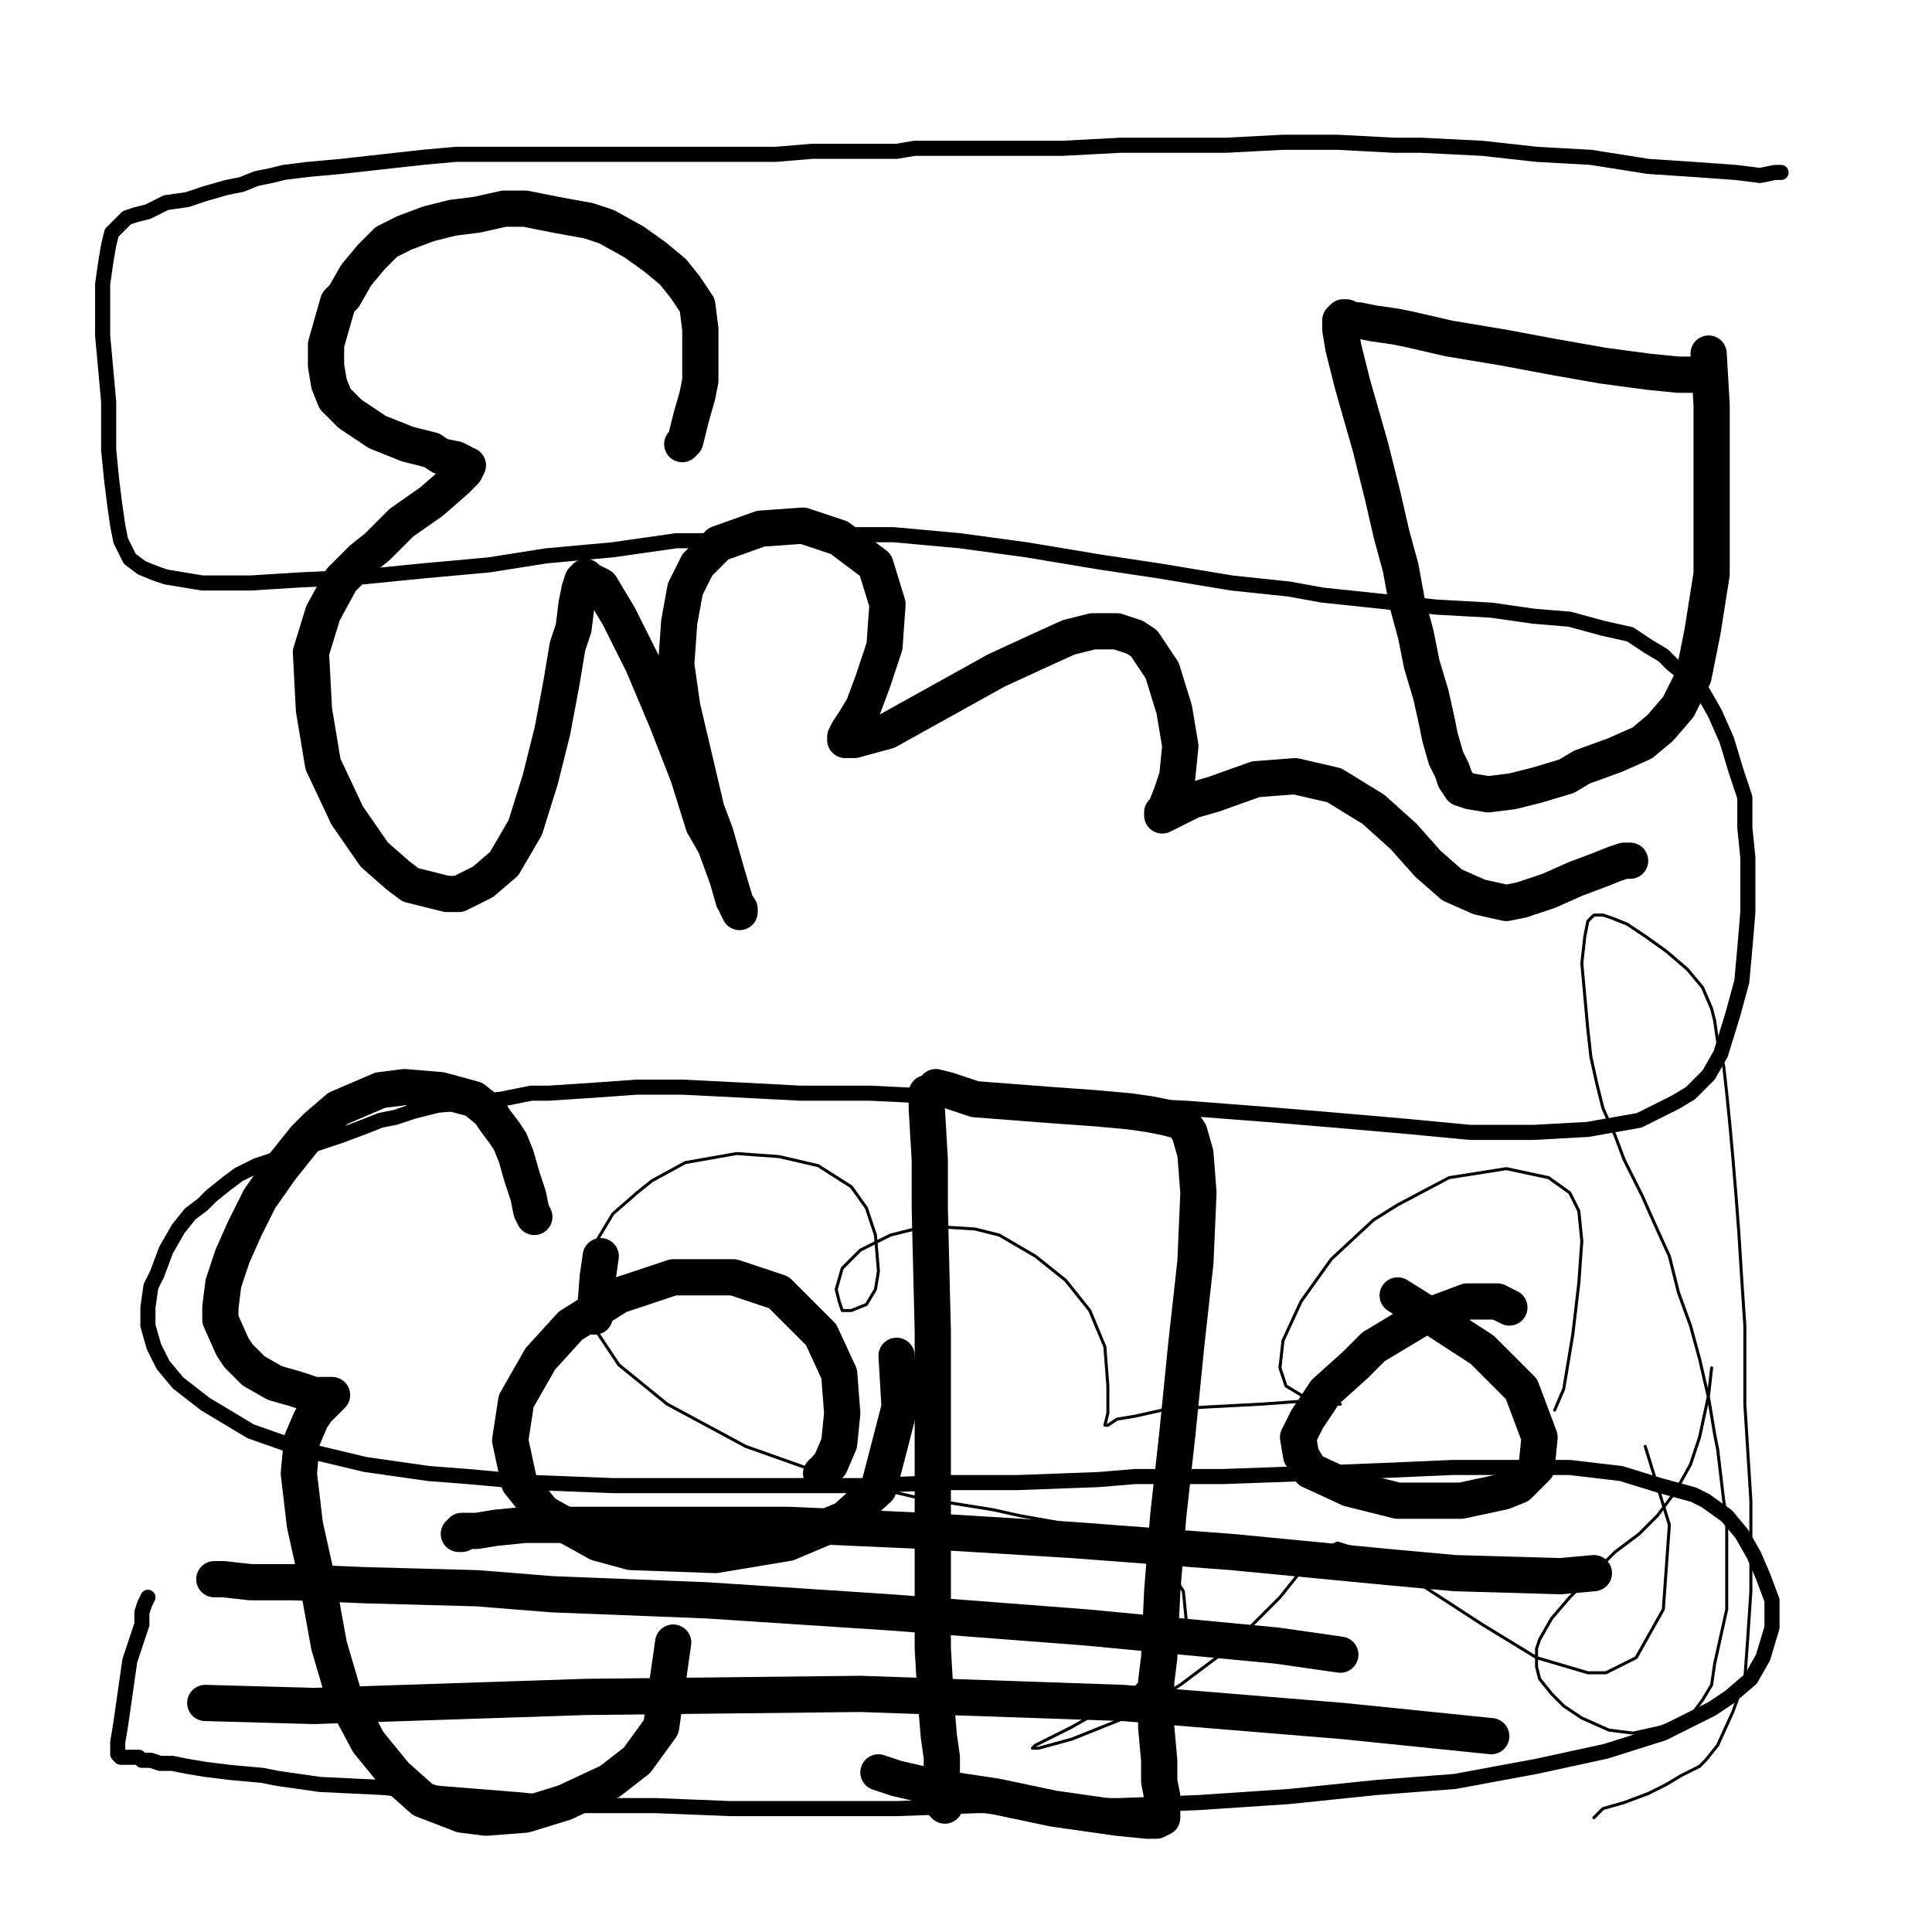
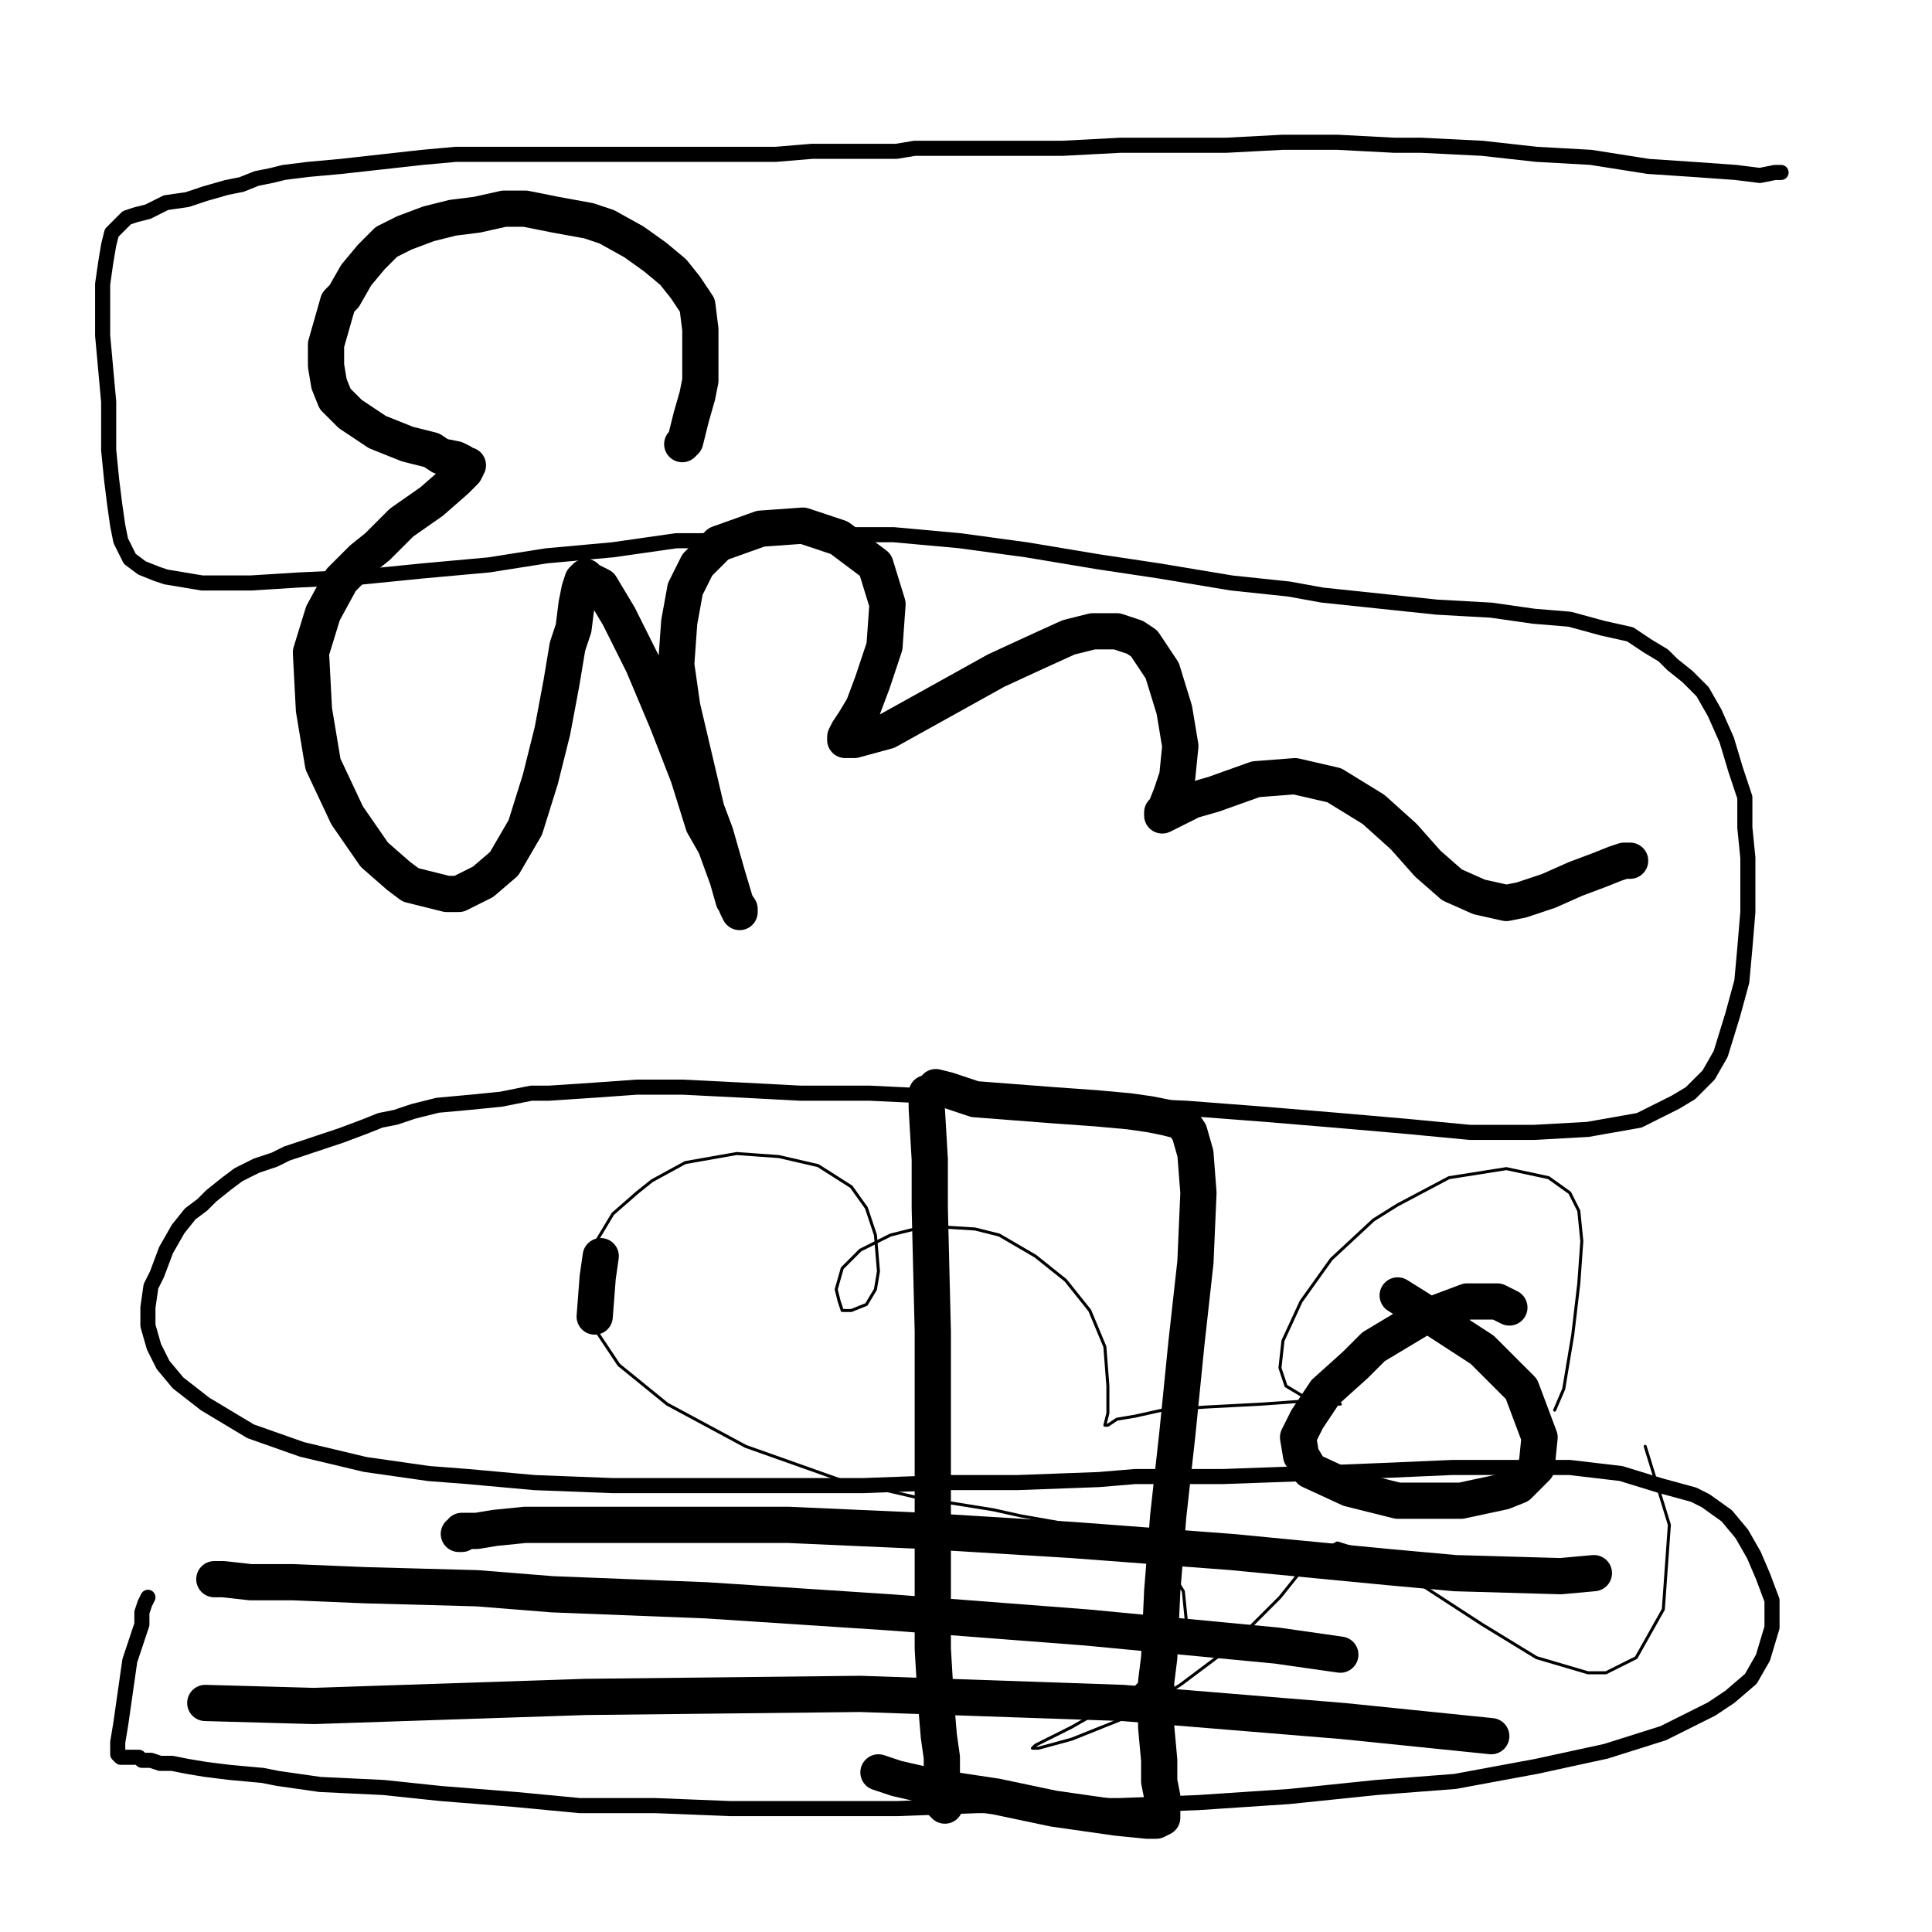
<svg xmlns="http://www.w3.org/2000/svg" width="640px" height="640px" version="1.1">
  <polyline points="515,467.125 515,467.125 515,467.125 518,460.125 521,442.125 523,425.125 524,411.125 523,401.125 520,395.125 513,390.125 499,387.125 480,390.125 463,399.125 455,404.125 441,417.125 431,431.125 425,444.125 424,453.125 426,459.125 431,462.125 437,464.125 441,465.125 443,465.125 444,465.125 444,465.125 442,465.125 432,464.125 418,465.125 399,466.125 385,467.125 376,469.125 370,470.125 367,472.125 366,472.125 366,472.125 366,472.125 367,468.125 367,459.125 366,446.125 361,434.125 353,424.125 343,416.125 331,409.125 323,407.125 307,406.125 295,409.125 285,414.125 279,420.125 277,427.125 278,431.125 279,434.125 282,434.125 287,432.125 290,427.125 291,421.125 290,409.125 287,400.125 282,393.125 271,386.125 258,383.125 244,382.125 227,385.125 216,391.125 211,395.125 203,402.125 197,412.125 194,426.125 197,440.125 205,452.125 221,465.125 247,479.125 278,490.125 304,496.125 329,500.125 338,502.125 355,505.125 372,510.125 382,514.125 387,519.125 392,527.125 393,537.125 386,549.125 376,559.125 369,564.125 355,572.125 347,576.125 343,578.125 342,579.125 344,579.125 355,576.125 375,568.125 391,558.125 407,546.125 419,534.125 424,529.125 432,519.125 437,514.125 443,511.125 456,515.125 471,525.125 491,538.125 509,549.125 526,554.125 532,554.125 542,549.125 551,533.125 553,505.125 545,479.125 " fill="none" stroke="#000000" stroke-width="1px" stroke-linecap="round" stroke-linejoin="round" />
  <polyline points="226,147.125 227,146.125 229,138.125 231,131.125 232,126.125 232,118.125 232,109.125 231,101.125 227,95.125 223,90.125 217,85.125 210,80.125 201,75.125 195,73.125 184,71.125 174,69.125 167,69.125 158,71.125 150,72.125 142,74.125 134,77.125 128,80.125 123,85.125 118,91.125 114,98.125 112,100.125 110,107.125 108,114.125 108,121.125 109,127.125 111,132.125 116,137.125 125,143.125 135,147.125 143,149.125 146,151.125 151,152.125 153,153.125 154,154.125 155,154.125 154,156.125 151,159.125 143,166.125 133,173.125 125,181.125 120,185.125 113,192.125 107,203.125 103,216.125 104,235.125 107,253.125 115,270.125 124,283.125 132,290.125 136,293.125 148,296.125 152,296.125 160,292.125 167,286.125 174,274.125 179,258.125 183,242.125 186,226.125 188,214.125 190,208.125 191,200.125 192,195.125 193,192.125 194,191.125 195,192.125 199,194.125 205,204.125 213,220.125 221,239.125 228,257.125 233,273.125 237,280.125 241,291.125 243,298.125 245,301.125 245,302.125 244,300.125 241,290.125 237,276.125 234,268.125 230,251.125 226,234.125 224,220.125 225,206.125 227,195.125 231,187.125 238,180.125 252,175.125 266,174.125 278,178.125 286,184.125 290,187.125 294,200.125 293,214.125 289,226.125 286,234.125 283,239.125 281,242.125 280,244.125 280,245.125 283,245.125 294,242.125 312,232.125 330,222.125 343,216.125 354,211.125 362,209.125 370,209.125 376,211.125 379,213.125 385,222.125 389,235.125 391,247.125 390,257.125 388,263.125 386,268.125 385,269.125 385,270.125 387,269.125 395,265.125 402,263.125 416,258.125 429,257.125 442,260.125 455,268.125 465,277.125 473,286.125 481,293.125 490,297.125 499,299.125 504,298.125 513,295.125 522,291.125 530,288.125 535,286.125 538,285.125 540,285.125 " fill="none" stroke="#000000" stroke-width="12px" stroke-linecap="round" stroke-linejoin="round" />
  <polyline points="199,416.125 199,416.125 199,416.125 198,423.125 197,436.125 " fill="none" stroke="#000000" stroke-width="12px" stroke-linecap="round" stroke-linejoin="round" />
-   <polyline points="272,488.125 275,485.125 278,478.125 279,468.125 278,455.125 272,442.125 263,433.125 258,428.125 243,423.125 223,423.125 205,429.125 189,439.125 179,450.125 171,464.125 169,477.125 172,491.125 180,501.125 198,511.125 209,514.125 237,515.125 261,511.125 280,503.125 291,493.125 298,466.125 297,449.125 " fill="none" stroke="#000000" stroke-width="12px" stroke-linecap="round" stroke-linejoin="round" />
  <polyline points="307,362.125 307,362.125 307,362.125 307,367.125 308,384.125 308,400.125 309,441.125 309,484.125 309,519.125 309,546.125 310,563.125 311,575.125 312,582.125 312,587.125 312,589.125 312,591.125 313,592.125 313,593.125 313,594.125 313,595.125 313,596.125 313,596.125 313,597.125 313,597.125 313,598.125 312,597.125 " fill="none" stroke="#000000" stroke-width="12px" stroke-linecap="round" stroke-linejoin="round" />
  <polyline points="310,360.125 310,360.125 314,361.125 323,364.125 336,365.125 349,366.125 363,367.125 374,368.125 381,369.125 386,370.125 390,371.125 391,371.125 392,372.125 394,375.125 396,382.125 397,395.125 396,418.125 393,445.125 390,475.125 387,502.125 385,527.125 384,549.125 383,557.125 383,572.125 384,583.125 384,590.125 385,595.125 385,598.125 385,600.125 385,601.125 385,602.125 383,603.125 380,603.125 370,602.125 349,599.125 330,595.125 310,592.125 297,589.125 291,587.125 " fill="none" stroke="#000000" stroke-width="12px" stroke-linecap="round" stroke-linejoin="round" />
  <polyline points="500,433.125 496,431.125 486,431.125 470,437.125 455,446.125 449,452.125 439,461.125 433,470.125 430,476.125 431,482.125 434,487.125 447,493.125 463,497.125 484,497.125 498,494.125 503,492.125 509,486.125 510,476.125 504,460.125 491,447.125 471,434.125 463,429.125 " fill="none" stroke="#000000" stroke-width="12px" stroke-linecap="round" stroke-linejoin="round" />
  <polyline points="528,521.125 528,521.125 517,522.125 482,521.125 460,519.125 408,514.125 355,510.125 306,507.125 261,505.125 222,505.125 194,505.125 174,505.125 164,506.125 158,507.125 157,507.125 155,507.125 153,507.125 153,508.125 152,508.125 " fill="none" stroke="#000000" stroke-width="12px" stroke-linecap="round" stroke-linejoin="round" />
  <polyline points="444,548.125 423,545.125 360,539.125 295,534.125 234,530.125 183,528.125 158,526.125 121,525.125 97,524.125 83,524.125 74,523.125 71,523.125 " fill="none" stroke="#000000" stroke-width="12px" stroke-linecap="round" stroke-linejoin="round" />
  <polyline points="494,575.125 445,570.125 372,564.125 285,561.125 194,562.125 104,565.125 68,564.125 " fill="none" stroke="#000000" stroke-width="12px" stroke-linecap="round" stroke-linejoin="round" />
-   <polyline points="177,403.125 177,403.125 177,403.125 176,401.125 175,396.125 173,390.125 171,383.125 169,378.125 167,375.125 164,371.125 162,368.125 157,364.125 146,361.125 134,360.125 126,361.125 119,364.125 112,367.125 105,373.125 101,377.125 93,387.125 86,397.125 81,407.125 77,416.125 74,425.125 73,433.125 73,437.125 77,446.125 79,449.125 84,454.125 91,458.125 98,460.125 104,462.125 108,462.125 110,462.125 110,462.125 108,464.125 105,467.125 103,470.125 100,477.125 99,488.125 101,505.125 105,523.125 109,545.125 114,562.125 122,577.125 131,588.125 140,596.125 153,601.125 161,602.125 174,601.125 187,597.125 202,590.125 211,583.125 219,572.125 223,544.125 " fill="none" stroke="#000000" stroke-width="12px" stroke-linecap="round" stroke-linejoin="round" />
-   <polyline points="564,123.125 564,123.125 562,124.125 556,124.125 546,123.125 531,121.125 514,118.125 498,115.125 480,112.125 467,109.125 462,108.125 455,107.125 450,106.125 448,106.125 446,105.125 445,105.125 444,106.125 444,106.125 444,109.125 445,115.125 448,127.125 450,134.125 454,148.125 458,164.125 461,177.125 464,188.125 466,199.125 469,210.125 471,220.125 474,230.125 476,239.125 477,244.125 479,251.125 481,255.125 482,258.125 484,261.125 487,262.125 493,263.125 501,262.125 509,260.125 519,257.125 524,254.125 535,250.125 544,246.125 550,241.125 556,234.125 561,224.125 564,209.125 567,190.125 567,170.125 567,159.125 567,134.125 566,117.125 " fill="none" stroke="#000000" stroke-width="12px" stroke-linecap="round" stroke-linejoin="round" />
-   <polyline points="528,602.125 531,599.125 538,597.125 546,594.125 552,591.125 557,588.125 563,585.125 565,583.125 569,578.125 574,567.125 578,556.125 579,542.125 580,527.125 580,513.125 580,497.125 579,481.125 578,465.125 578,447.125 578,439.125 577,424.125 576,408.125 575,395.125 574,383.125 573,372.125 572,362.125 571,353.125 569,345.125 568,338.125 567,334.125 564,327.125 559,321.125 552,315.125 545,310.125 539,306.125 534,304.125 531,303.125 528,303.125 527,304.125 526,305.125 525,310.125 524,319.125 525,330.125 526,341.125 527,350.125 529,359.125 531,367.125 535,376.125 538,384.125 540,388.125 544,396.125 548,405.125 553,416.125 556,428.125 560,439.125 563,450.125 566,463.125 568,475.125 569,480.125 571,497.125 572,503.125 572,513.125 572,523.125 572,533.125 570,542.125 568,551.125 567,558.125 564,563.125 561,567.125 558,569.125 550,572.125 541,574.125 533,573.125 524,569.125 518,565.125 514,561.125 510,556.125 509,552.125 509,546.125 510,543.125 514,536.125 520,529.125 527,522.125 535,514.125 543,508.125 549,502.125 555,494.125 560,485.125 563,476.125 566,462.125 567,453.125 " fill="none" stroke="#000000" stroke-width="1px" stroke-linecap="round" stroke-linejoin="round" />
  <polyline points="590,57.125 590,57.125 588,57.125 583,58.125 575,57.125 561,56.125 546,55.125 527,52.125 509,51.125 491,49.125 471,48.125 462,48.125 443,47.125 425,47.125 406,48.125 388,48.125 371,48.125 352,49.125 336,49.125 319,49.125 303,49.125 297,50.125 284,50.125 269,50.125 257,51.125 246,51.125 235,51.125 224,51.125 215,51.125 211,51.125 197,51.125 192,51.125 181,51.125 172,51.125 162,51.125 151,51.125 140,52.125 131,53.125 122,54.125 113,55.125 102,56.125 94,57.125 90,58.125 85,59.125 80,61.125 75,62.125 68,64.125 62,66.125 55,67.125 49,70.125 45,71.125 42,72.125 41,73.125 39,75.125 37,77.125 36,81.125 35,87.125 34,94.125 34,102.125 34,111.125 35,122.125 36,133.125 36,139.125 36,149.125 37,159.125 38,167.125 39,174.125 40,179.125 42,183.125 43,185.125 47,188.125 52,190.125 55,191.125 67,193.125 83,193.125 99,192.125 120,191.125 140,189.125 162,187.125 181,184.125 203,182.125 224,179.125 236,179.125 255,177.125 276,177.125 296,177.125 318,179.125 340,182.125 364,186.125 384,189.125 408,193.125 427,195.125 438,197.125 457,199.125 476,201.125 494,202.125 508,204.125 520,205.125 531,208.125 540,210.125 546,214.125 551,217.125 554,220.125 559,224.125 564,229.125 568,236.125 572,245.125 575,255.125 578,264.125 578,274.125 579,284.125 579,296.125 579,302.125 578,314.125 577,325.125 574,336.125 570,349.125 566,356.125 560,362.125 555,365.125 543,371.125 526,374.125 508,375.125 487,375.125 466,373.125 443,371.125 419,369.125 393,367.125 369,366.125 344,364.125 333,364.125 309,363.125 288,362.125 265,362.125 246,361.125 226,360.125 211,360.125 197,361.125 182,362.125 176,362.125 166,364.125 156,365.125 145,366.125 137,368.125 131,370.125 126,371.125 121,373.125 113,376.125 104,379.125 95,382.125 91,384.125 85,386.125 79,389.125 75,392.125 70,396.125 67,399.125 63,402.125 59,407.125 55,414.125 52,422.125 50,426.125 49,433.125 49,439.125 51,446.125 54,452.125 59,458.125 68,465.125 83,474.125 100,480.125 121,485.125 142,488.125 155,489.125 177,491.125 203,492.125 231,492.125 259,492.125 286,492.125 313,491.125 337,491.125 364,490.125 376,489.125 405,489.125 433,488.125 458,487.125 481,486.125 500,486.125 520,486.125 537,488.125 550,492.125 561,495.125 565,497.125 572,502.125 577,508.125 581,515.125 584,522.125 587,530.125 587,539.125 584,549.125 580,556.125 573,562.125 567,566.125 551,574.125 532,580.125 509,585.125 482,590.125 456,592.125 427,595.125 397,597.125 371,598.125 341,598.125 324,598.125 297,599.125 268,599.125 242,599.125 217,598.125 192,598.125 171,596.125 146,594.125 127,592.125 106,591.125 92,589.125 87,588.125 76,587.125 68,586.125 62,585.125 57,584.125 53,584.125 50,583.125 47,583.125 46,582.125 45,582.125 43,582.125 42,582.125 42,582.125 41,582.125 41,582.125 40,582.125 40,582.125 40,582.125 39,581.125 39,580.125 39,577.125 40,571.125 41,564.125 42,557.125 43,550.125 45,544.125 47,538.125 47,534.125 48,531.125 49,529.125 " fill="none" stroke="#000000" stroke-width="5px" stroke-linecap="round" stroke-linejoin="round" />
</svg>